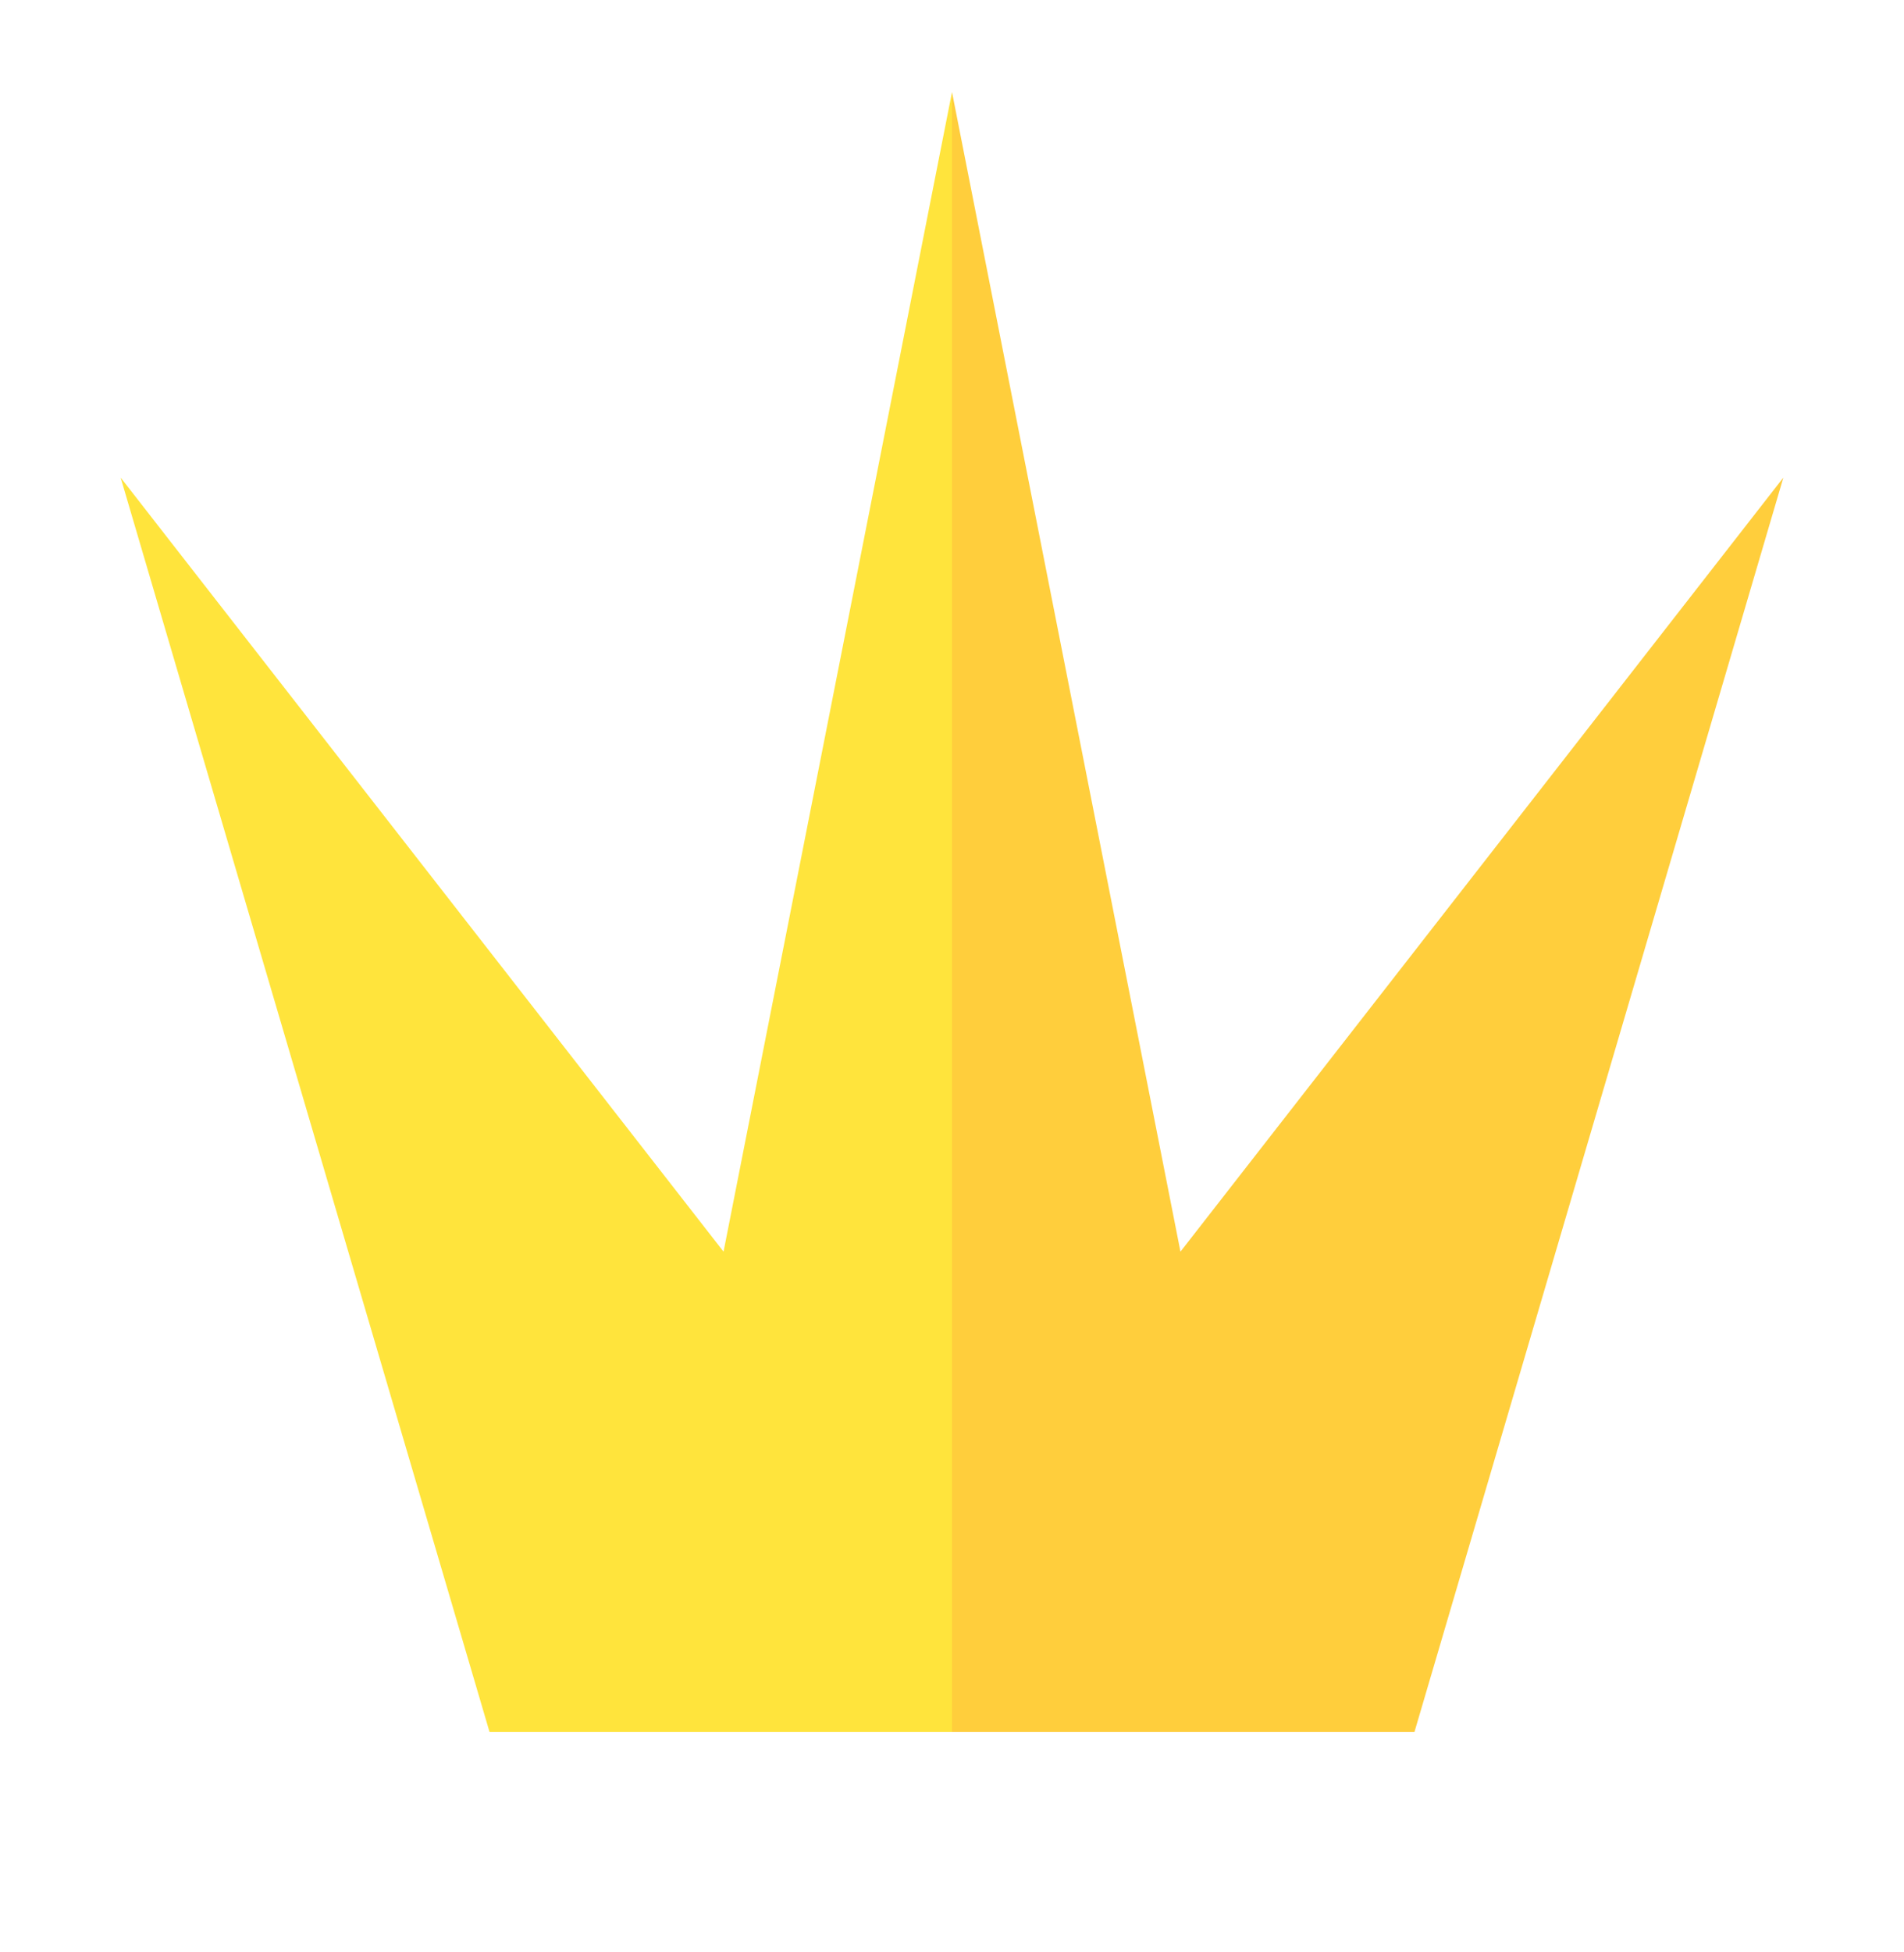
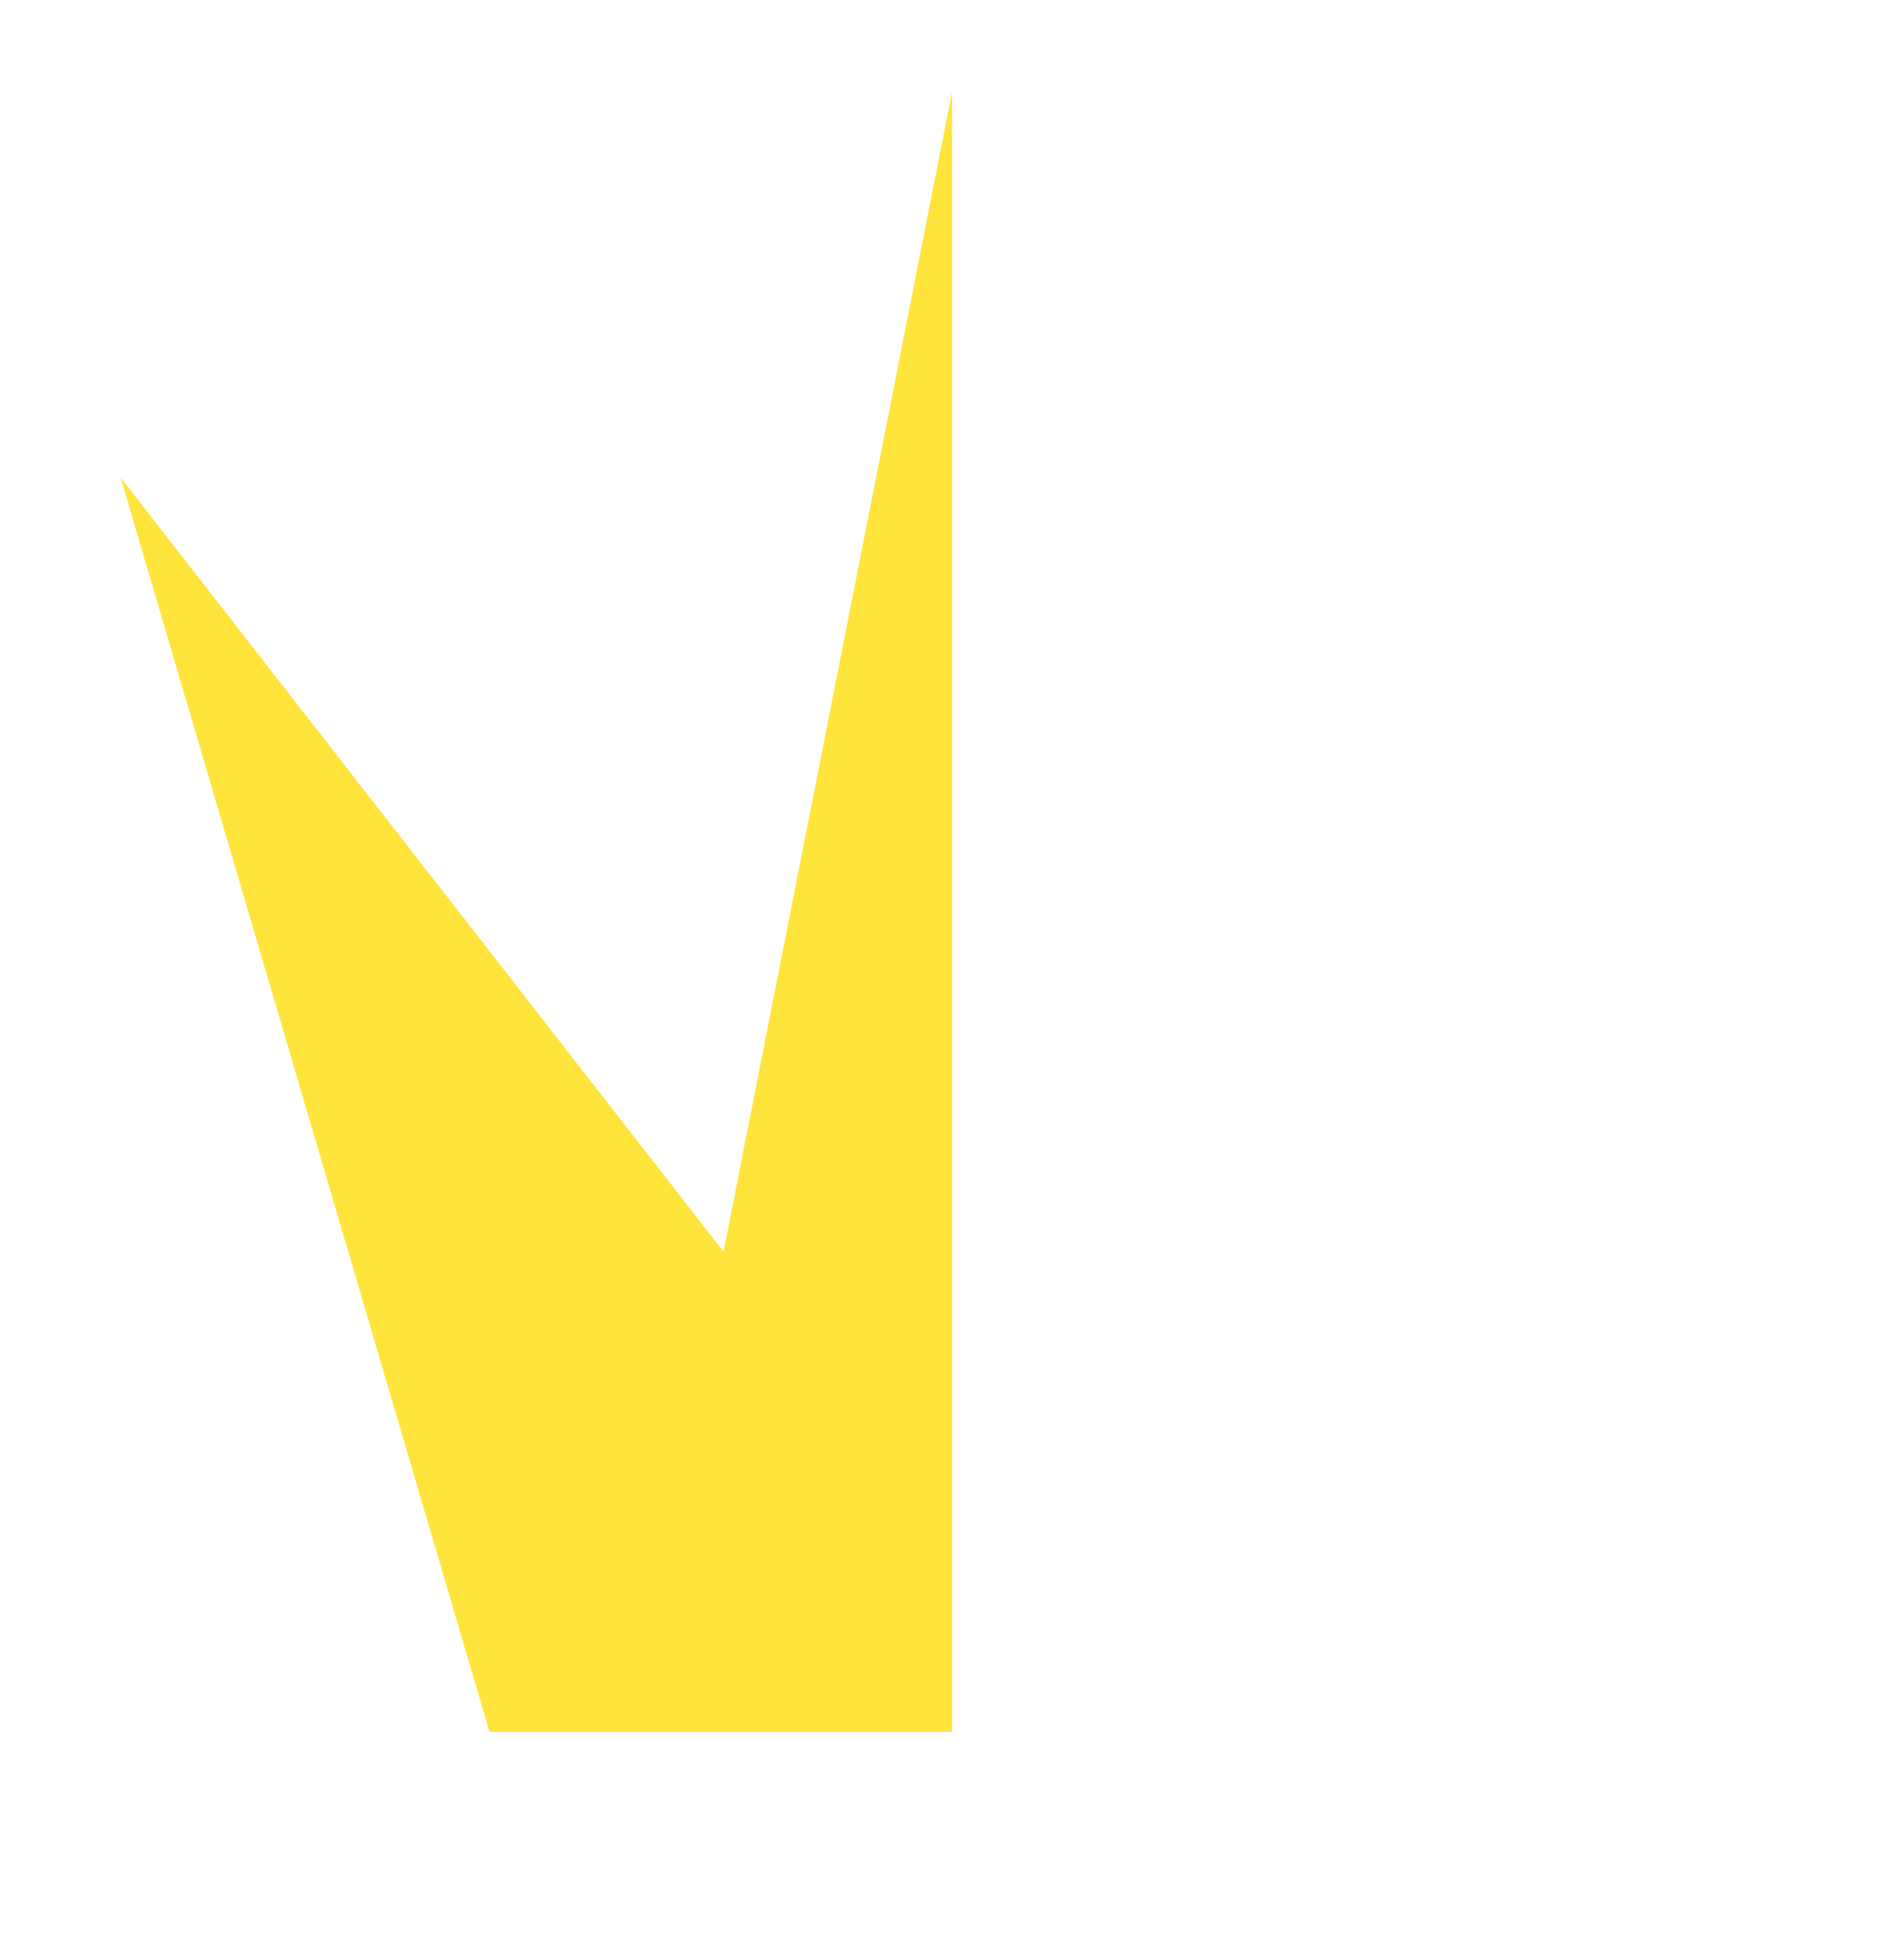
<svg xmlns="http://www.w3.org/2000/svg" id="a" viewBox="0 0 320.7 328.7">
  <defs>
    <style>.b{fill:#ffce3c;}.c{fill:#ffe43c;}</style>
  </defs>
  <polygon class="c" points="160.35 15.5 121.87 210.74 20.32 80.41 82.45 291.59 160.35 291.59 160.35 15.5" />
-   <polygon class="b" points="160.35 15.5 198.83 210.74 300.38 80.41 238.25 291.59 160.35 291.59 160.35 15.5" />
</svg>